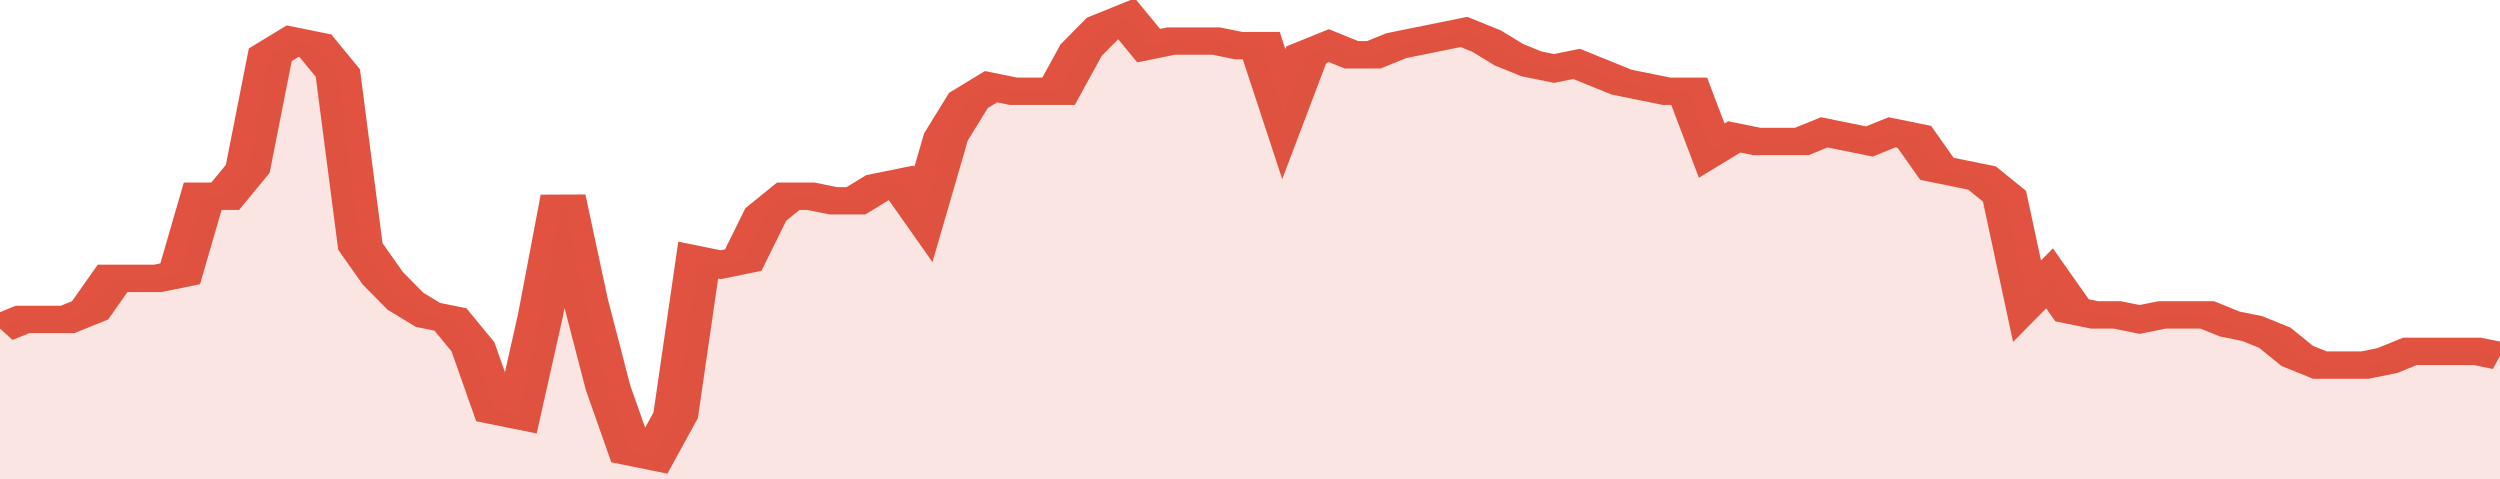
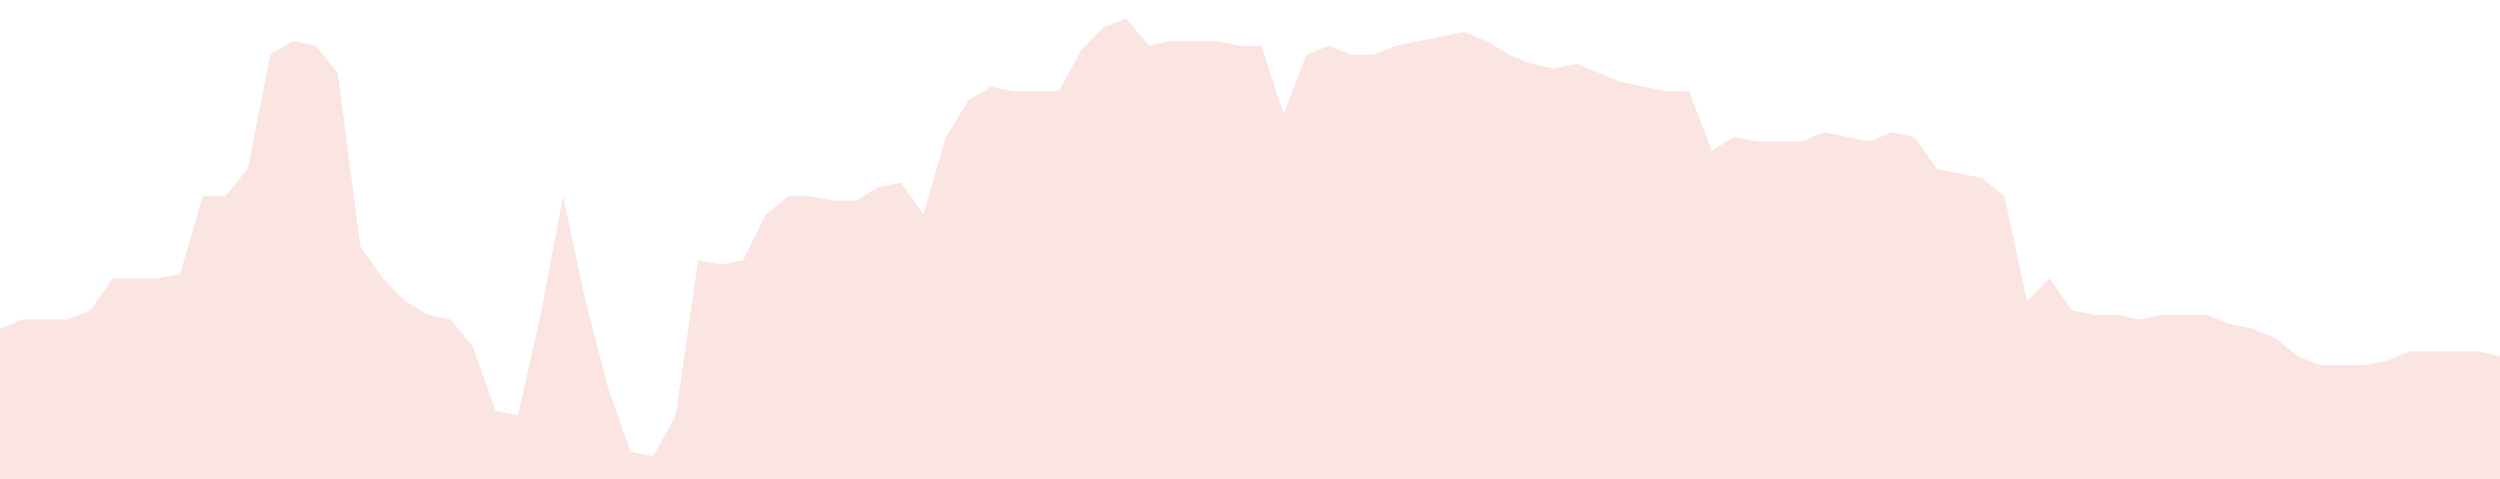
<svg xmlns="http://www.w3.org/2000/svg" viewBox="0 0 333 105" width="120" height="23" preserveAspectRatio="none">
-   <polyline fill="none" stroke="#E15241" stroke-width="6" points="0, 72 3, 70 6, 70 9, 70 12, 68 15, 61 18, 61 21, 61 24, 60 27, 43 30, 43 33, 37 36, 12 39, 9 42, 10 45, 16 48, 54 51, 61 54, 66 57, 69 60, 70 63, 76 66, 90 69, 91 72, 69 75, 43 78, 66 81, 85 84, 99 87, 100 90, 91 93, 57 96, 58 99, 57 102, 47 105, 43 108, 43 111, 44 114, 44 117, 41 120, 40 123, 47 126, 30 129, 22 132, 19 135, 20 138, 20 141, 20 144, 11 147, 6 150, 4 153, 10 156, 9 159, 9 162, 9 165, 10 168, 10 171, 25 174, 12 177, 10 180, 12 183, 12 186, 10 189, 9 192, 8 195, 7 198, 9 201, 12 204, 14 207, 15 210, 14 213, 16 216, 18 219, 19 222, 20 225, 20 228, 33 231, 30 234, 31 237, 31 240, 31 243, 29 246, 30 249, 31 252, 29 255, 30 258, 37 261, 38 264, 39 267, 43 270, 66 273, 61 276, 68 279, 69 282, 69 285, 70 288, 69 291, 69 294, 69 297, 71 300, 72 303, 74 306, 78 309, 80 312, 80 315, 80 318, 79 321, 77 324, 77 327, 77 330, 77 333, 78 333, 78 "> </polyline>
  <polygon fill="#E15241" opacity="0.15" points="0, 105 0, 72 3, 70 6, 70 9, 70 12, 68 15, 61 18, 61 21, 61 24, 60 27, 43 30, 43 33, 37 36, 12 39, 9 42, 10 45, 16 48, 54 51, 61 54, 66 57, 69 60, 70 63, 76 66, 90 69, 91 72, 69 75, 43 78, 66 81, 85 84, 99 87, 100 90, 91 93, 57 96, 58 99, 57 102, 47 105, 43 108, 43 111, 44 114, 44 117, 41 120, 40 123, 47 126, 30 129, 22 132, 19 135, 20 138, 20 141, 20 144, 11 147, 6 150, 4 153, 10 156, 9 159, 9 162, 9 165, 10 168, 10 171, 25 174, 12 177, 10 180, 12 183, 12 186, 10 189, 9 192, 8 195, 7 198, 9 201, 12 204, 14 207, 15 210, 14 213, 16 216, 18 219, 19 222, 20 225, 20 228, 33 231, 30 234, 31 237, 31 240, 31 243, 29 246, 30 249, 31 252, 29 255, 30 258, 37 261, 38 264, 39 267, 43 270, 66 273, 61 276, 68 279, 69 282, 69 285, 70 288, 69 291, 69 294, 69 297, 71 300, 72 303, 74 306, 78 309, 80 312, 80 315, 80 318, 79 321, 77 324, 77 327, 77 330, 77 333, 78 333, 105 " />
</svg>